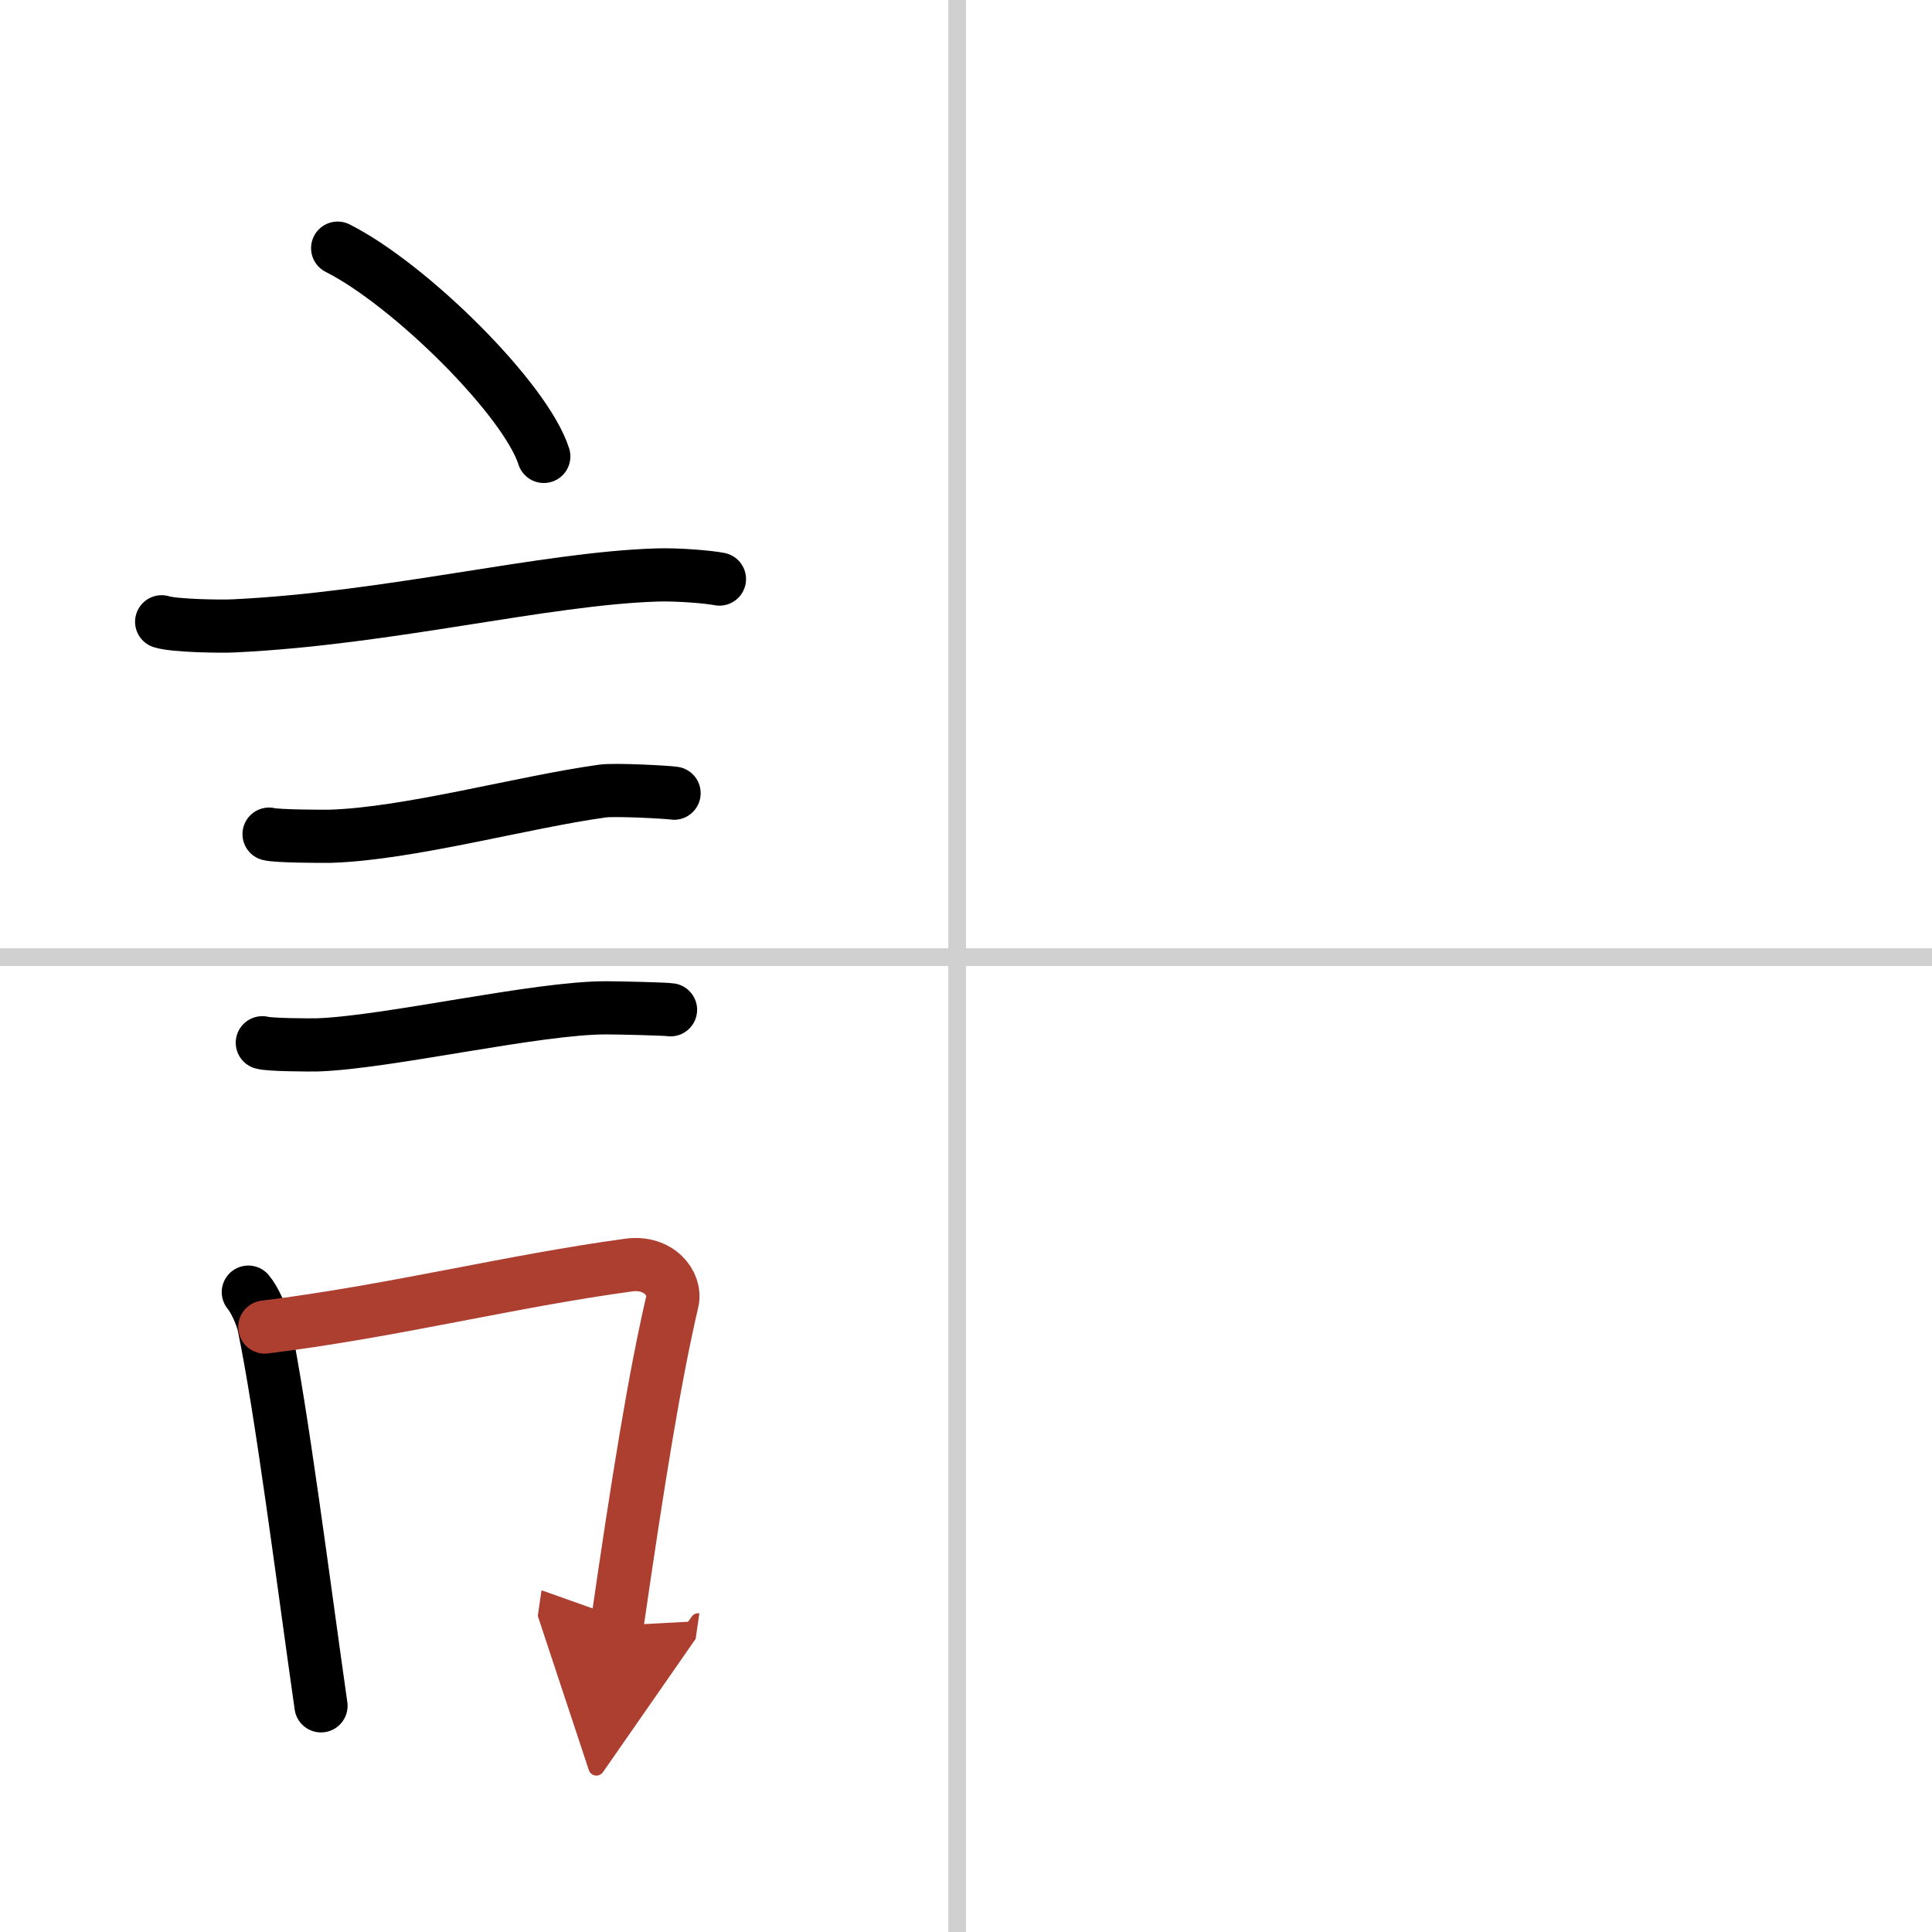
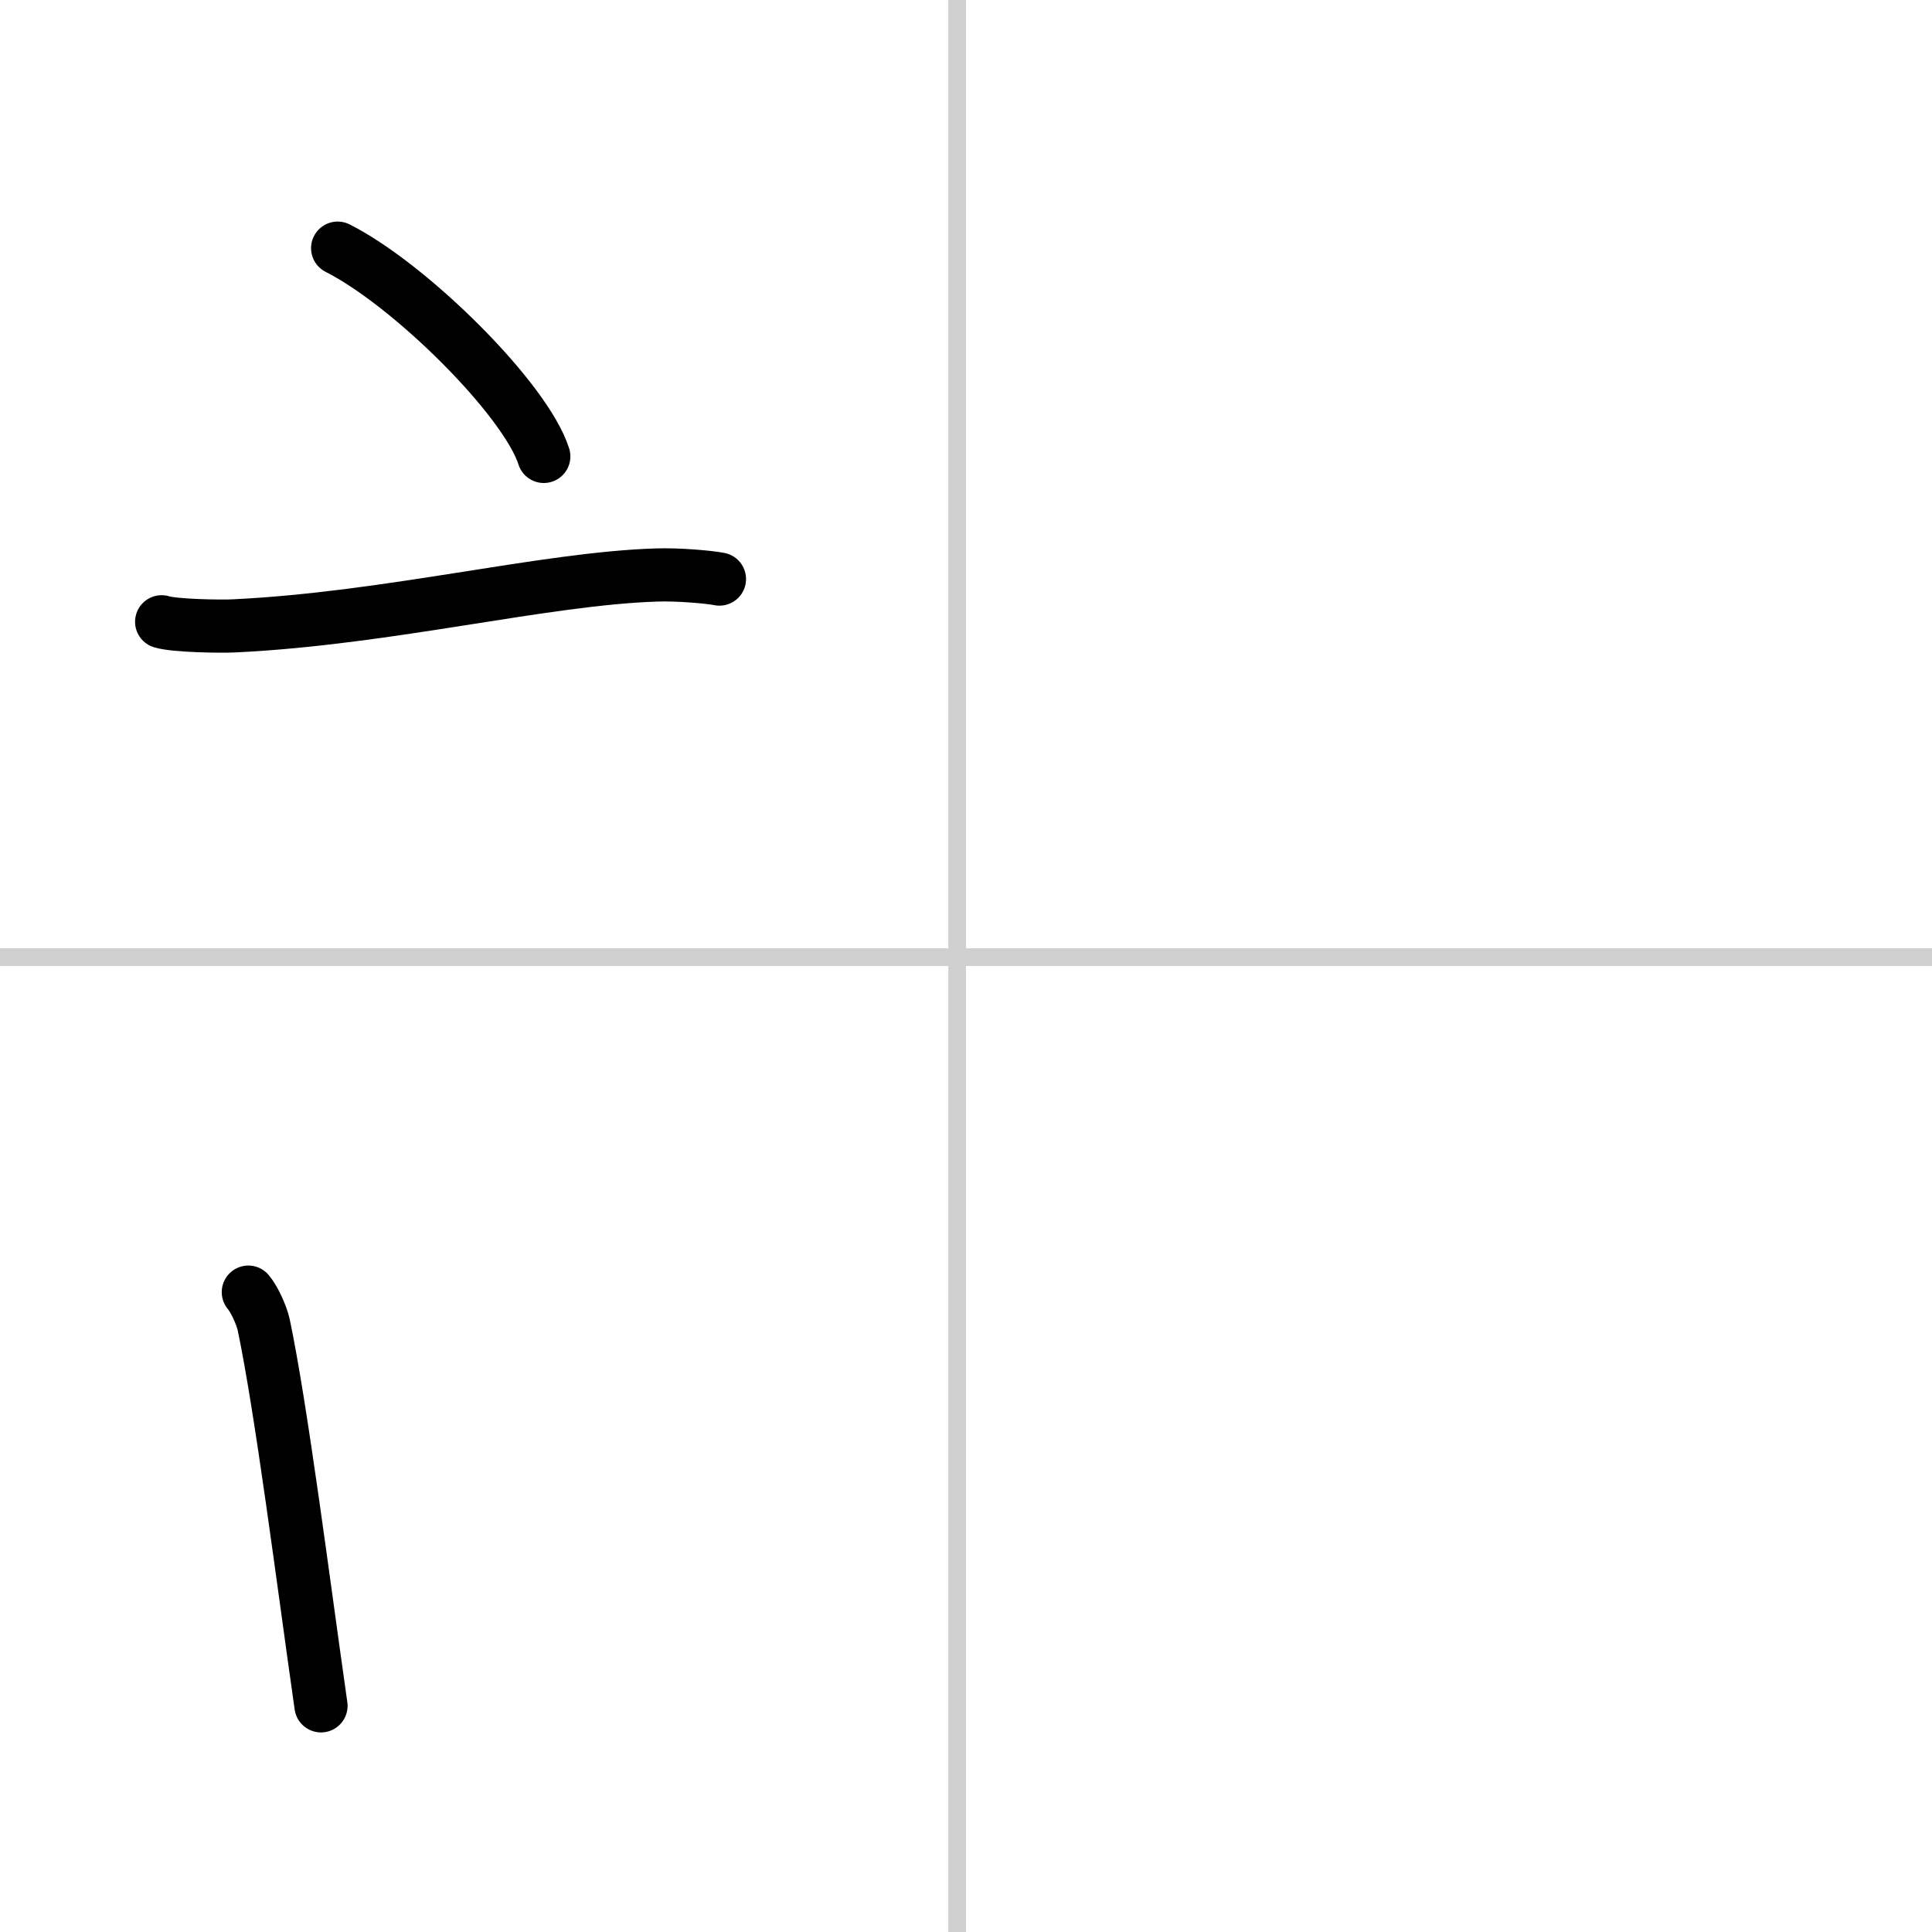
<svg xmlns="http://www.w3.org/2000/svg" width="400" height="400" viewBox="0 0 109 109">
  <defs>
    <marker id="a" markerWidth="4" orient="auto" refX="1" refY="5" viewBox="0 0 10 10">
      <polyline points="0 0 10 5 0 10 1 5" fill="#ad3f31" stroke="#ad3f31" />
    </marker>
  </defs>
  <g fill="none" stroke="#000" stroke-linecap="round" stroke-linejoin="round" stroke-width="3">
    <rect width="100%" height="100%" fill="#fff" stroke="#fff" />
    <line x1="54" x2="54" y2="109" stroke="#d0d0d0" stroke-width="1" />
    <line x2="109" y1="54" y2="54" stroke="#d0d0d0" stroke-width="1" />
    <path d="m19.05 14c4.1 2.07 10.6 8.52 11.63 11.75" />
    <path d="m9.12 35.08c0.71 0.23 3.4 0.27 4.1 0.23 8.73-0.42 17.48-2.67 23.83-2.87 1.18-0.04 2.95 0.11 3.54 0.23" />
-     <path d="m15.18 47.06c0.43 0.12 3.04 0.13 3.47 0.12 4.44-0.14 10.86-1.93 15.34-2.55 0.7-0.1 3.68 0.06 4.04 0.12" />
-     <path d="m14.8 58.83c0.38 0.12 2.71 0.13 3.1 0.12 3.97-0.13 12.43-2.11 16.33-2.09 0.63 0 3.29 0.06 3.6 0.11" />
    <path d="m14.01 72.9c0.35 0.41 0.75 1.31 0.87 1.85 1 4.77 2.23 14.49 3.23 21.49" />
-     <path d="m14.94 74.87c7.2-0.89 13.9-2.6 20.55-3.5 1.67-0.22 2.68 1.04 2.44 2.06-0.99 4.25-1.93 10.07-3.12 18.28" marker-end="url(#a)" stroke="#ad3f31" />
  </g>
</svg>